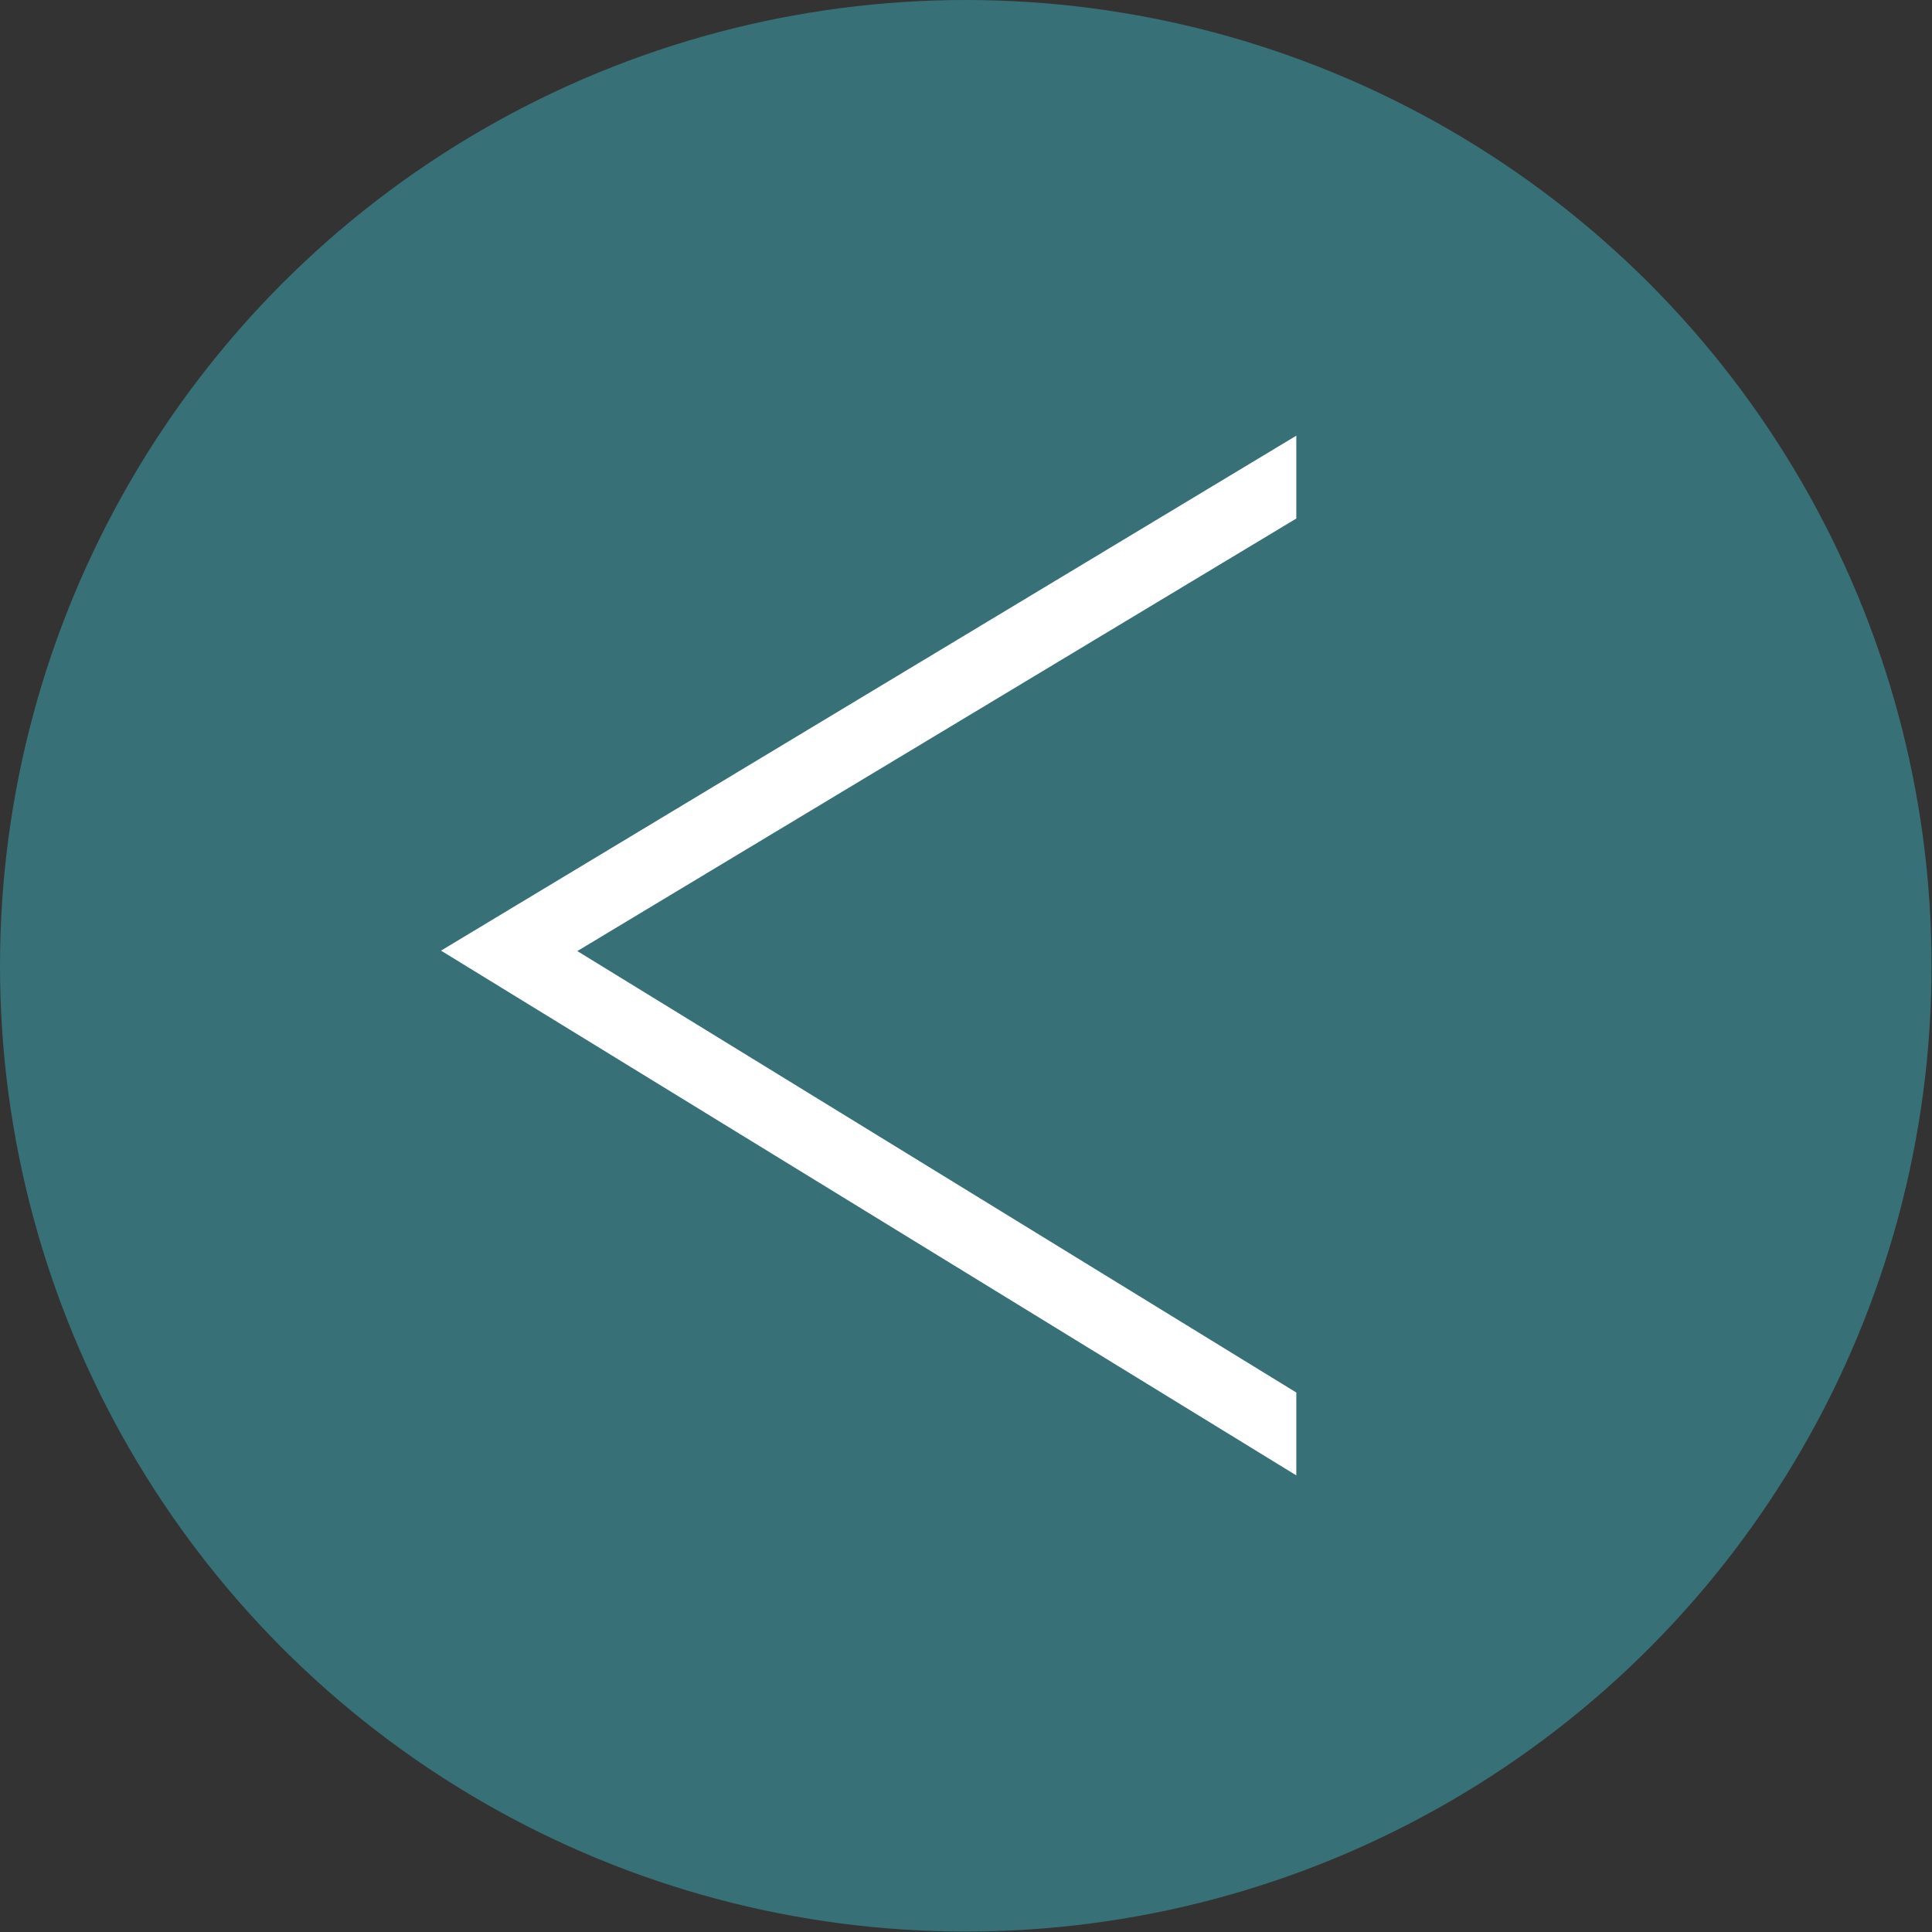
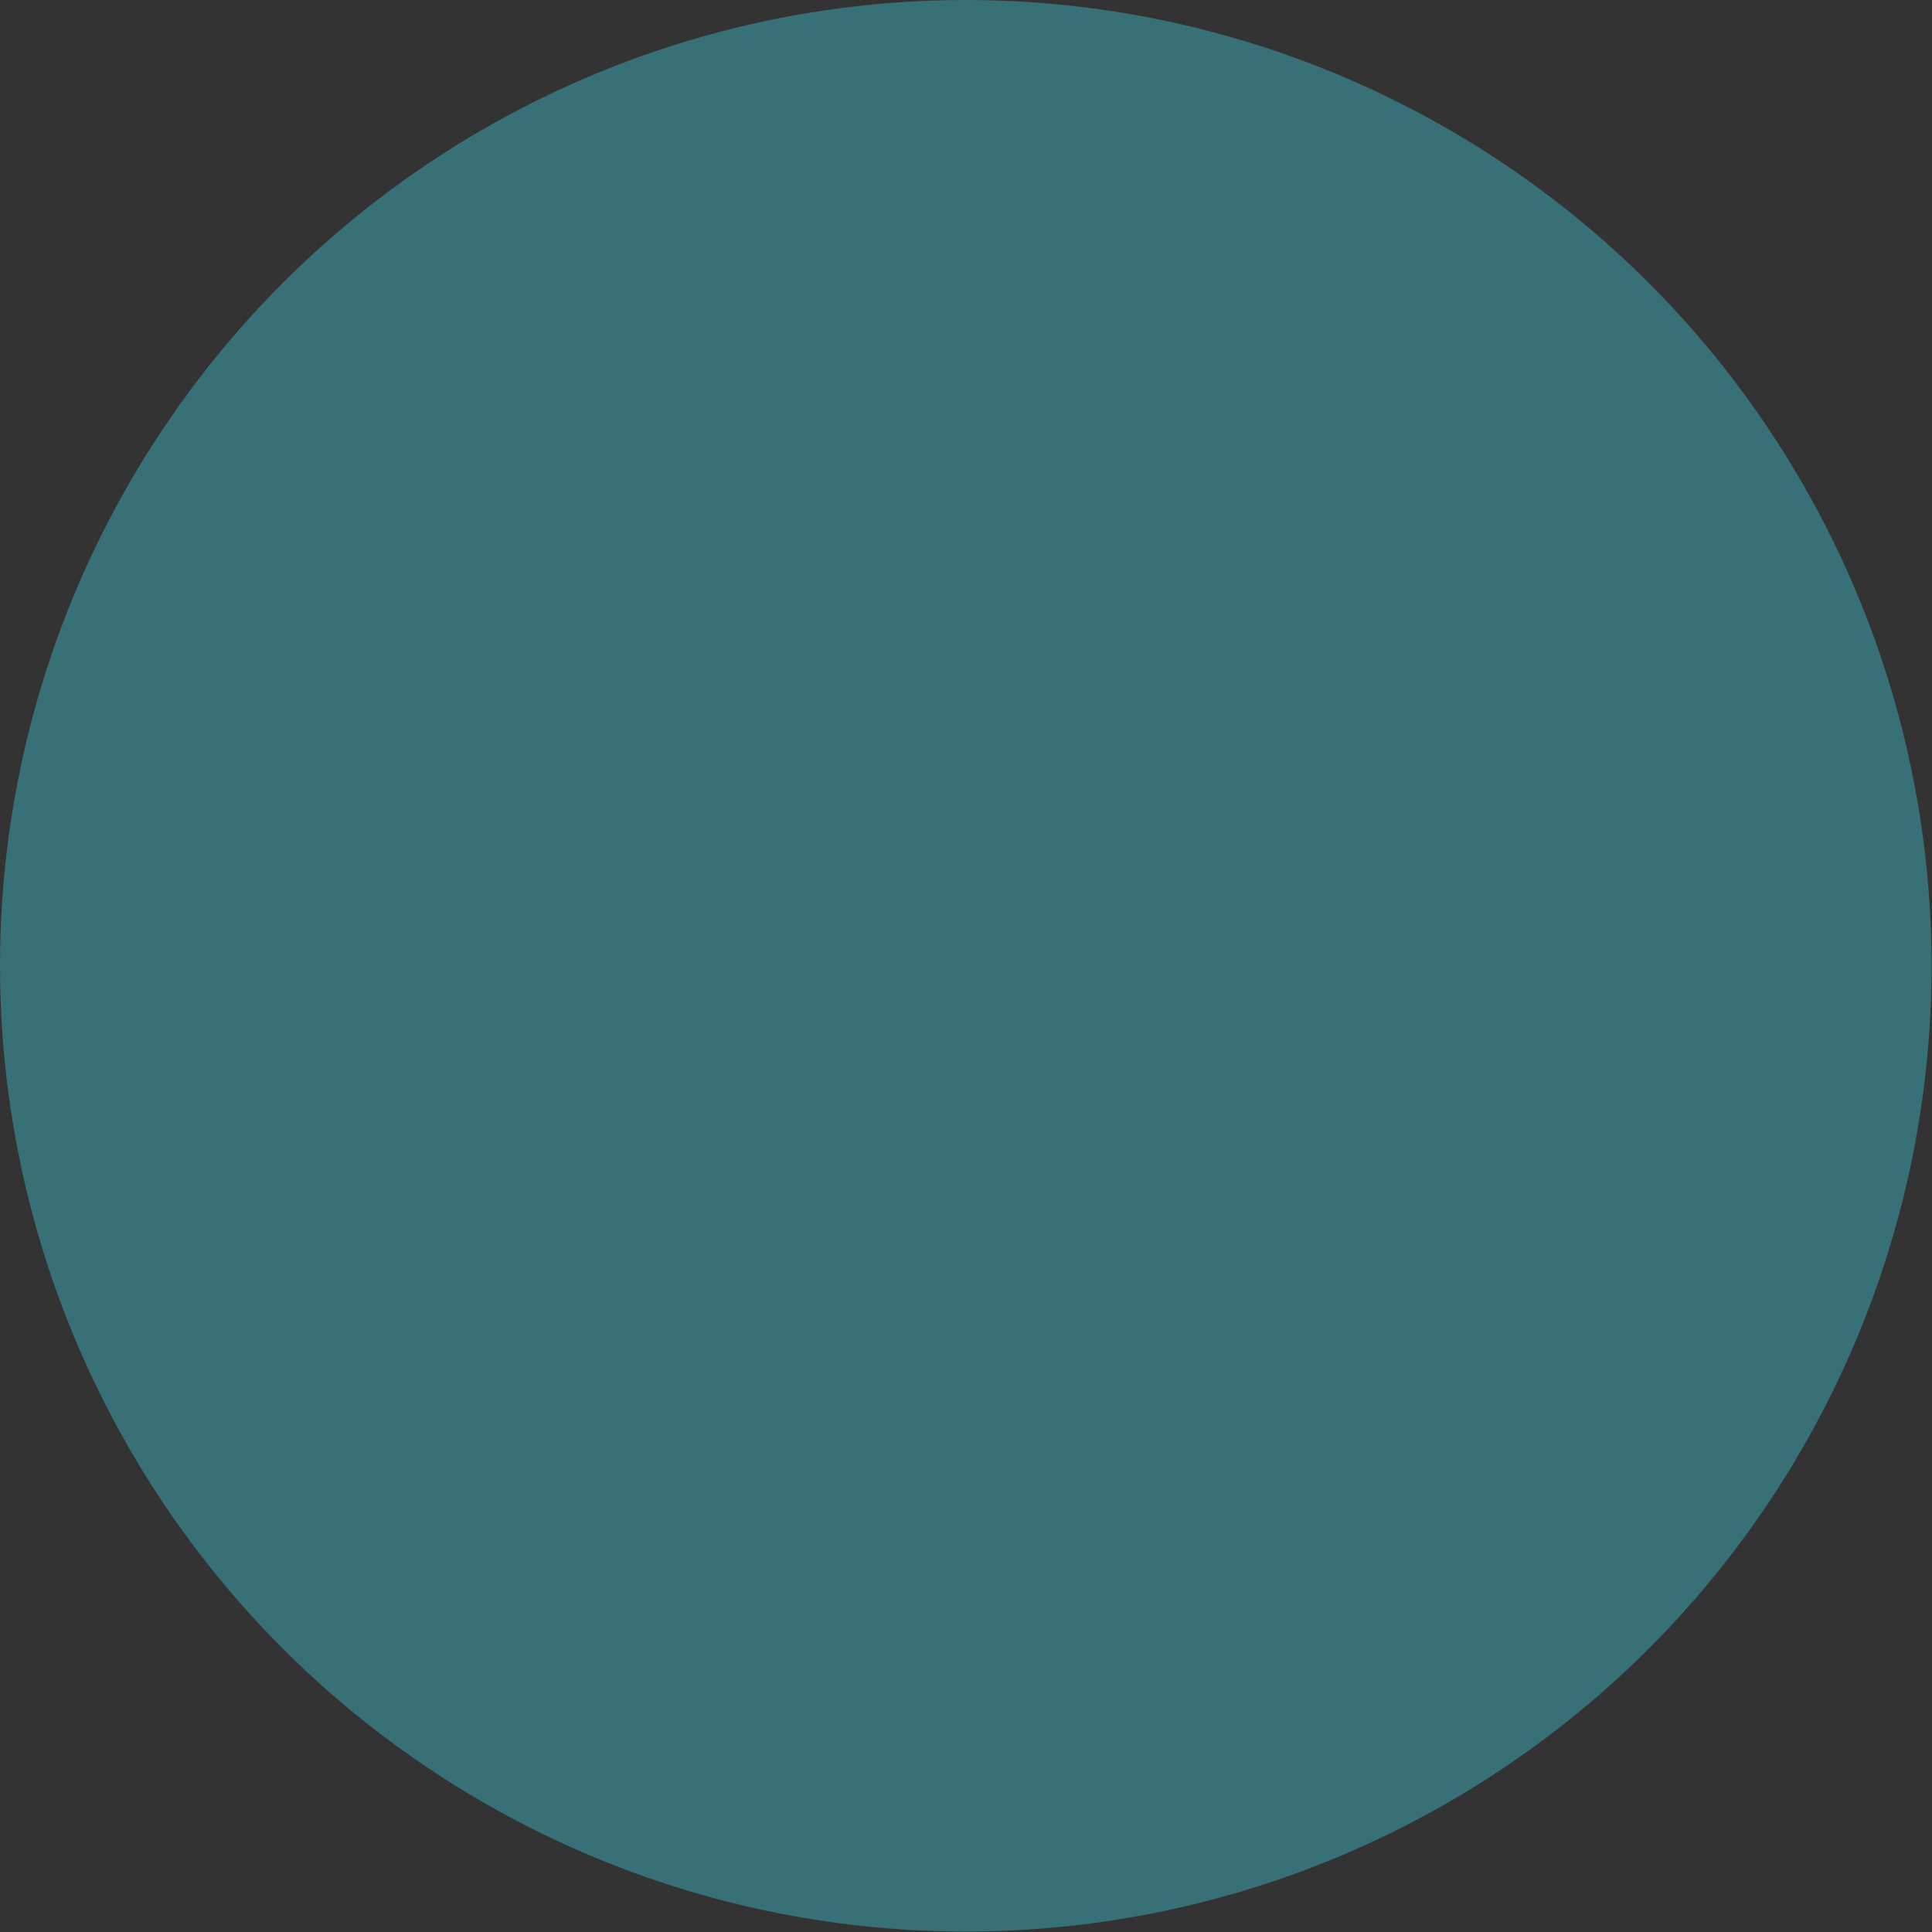
<svg xmlns="http://www.w3.org/2000/svg" id="Layer_2" data-name="Layer 2" viewBox="0 0 43.37 43.37">
  <rect x="0" y="0" width="43.37" height="43.37" fill="#333333" stroke="none" />
  <defs>
    <style>
      .cls-1 {
        fill: #377077;
      }

      .cls-2 {
        fill: #fff;
      }
    </style>
  </defs>
  <g id="Layer_1-2" data-name="Layer 1">
    <g>
      <circle class="cls-1" cx="21.68" cy="21.68" r="21.68" />
-       <polygon class="cls-2" points="29.1 33.12 29.1 31.26 12.96 21.35 29.1 11.64 29.1 9.78 9.9 21.34 29.1 33.12" />
    </g>
  </g>
</svg>